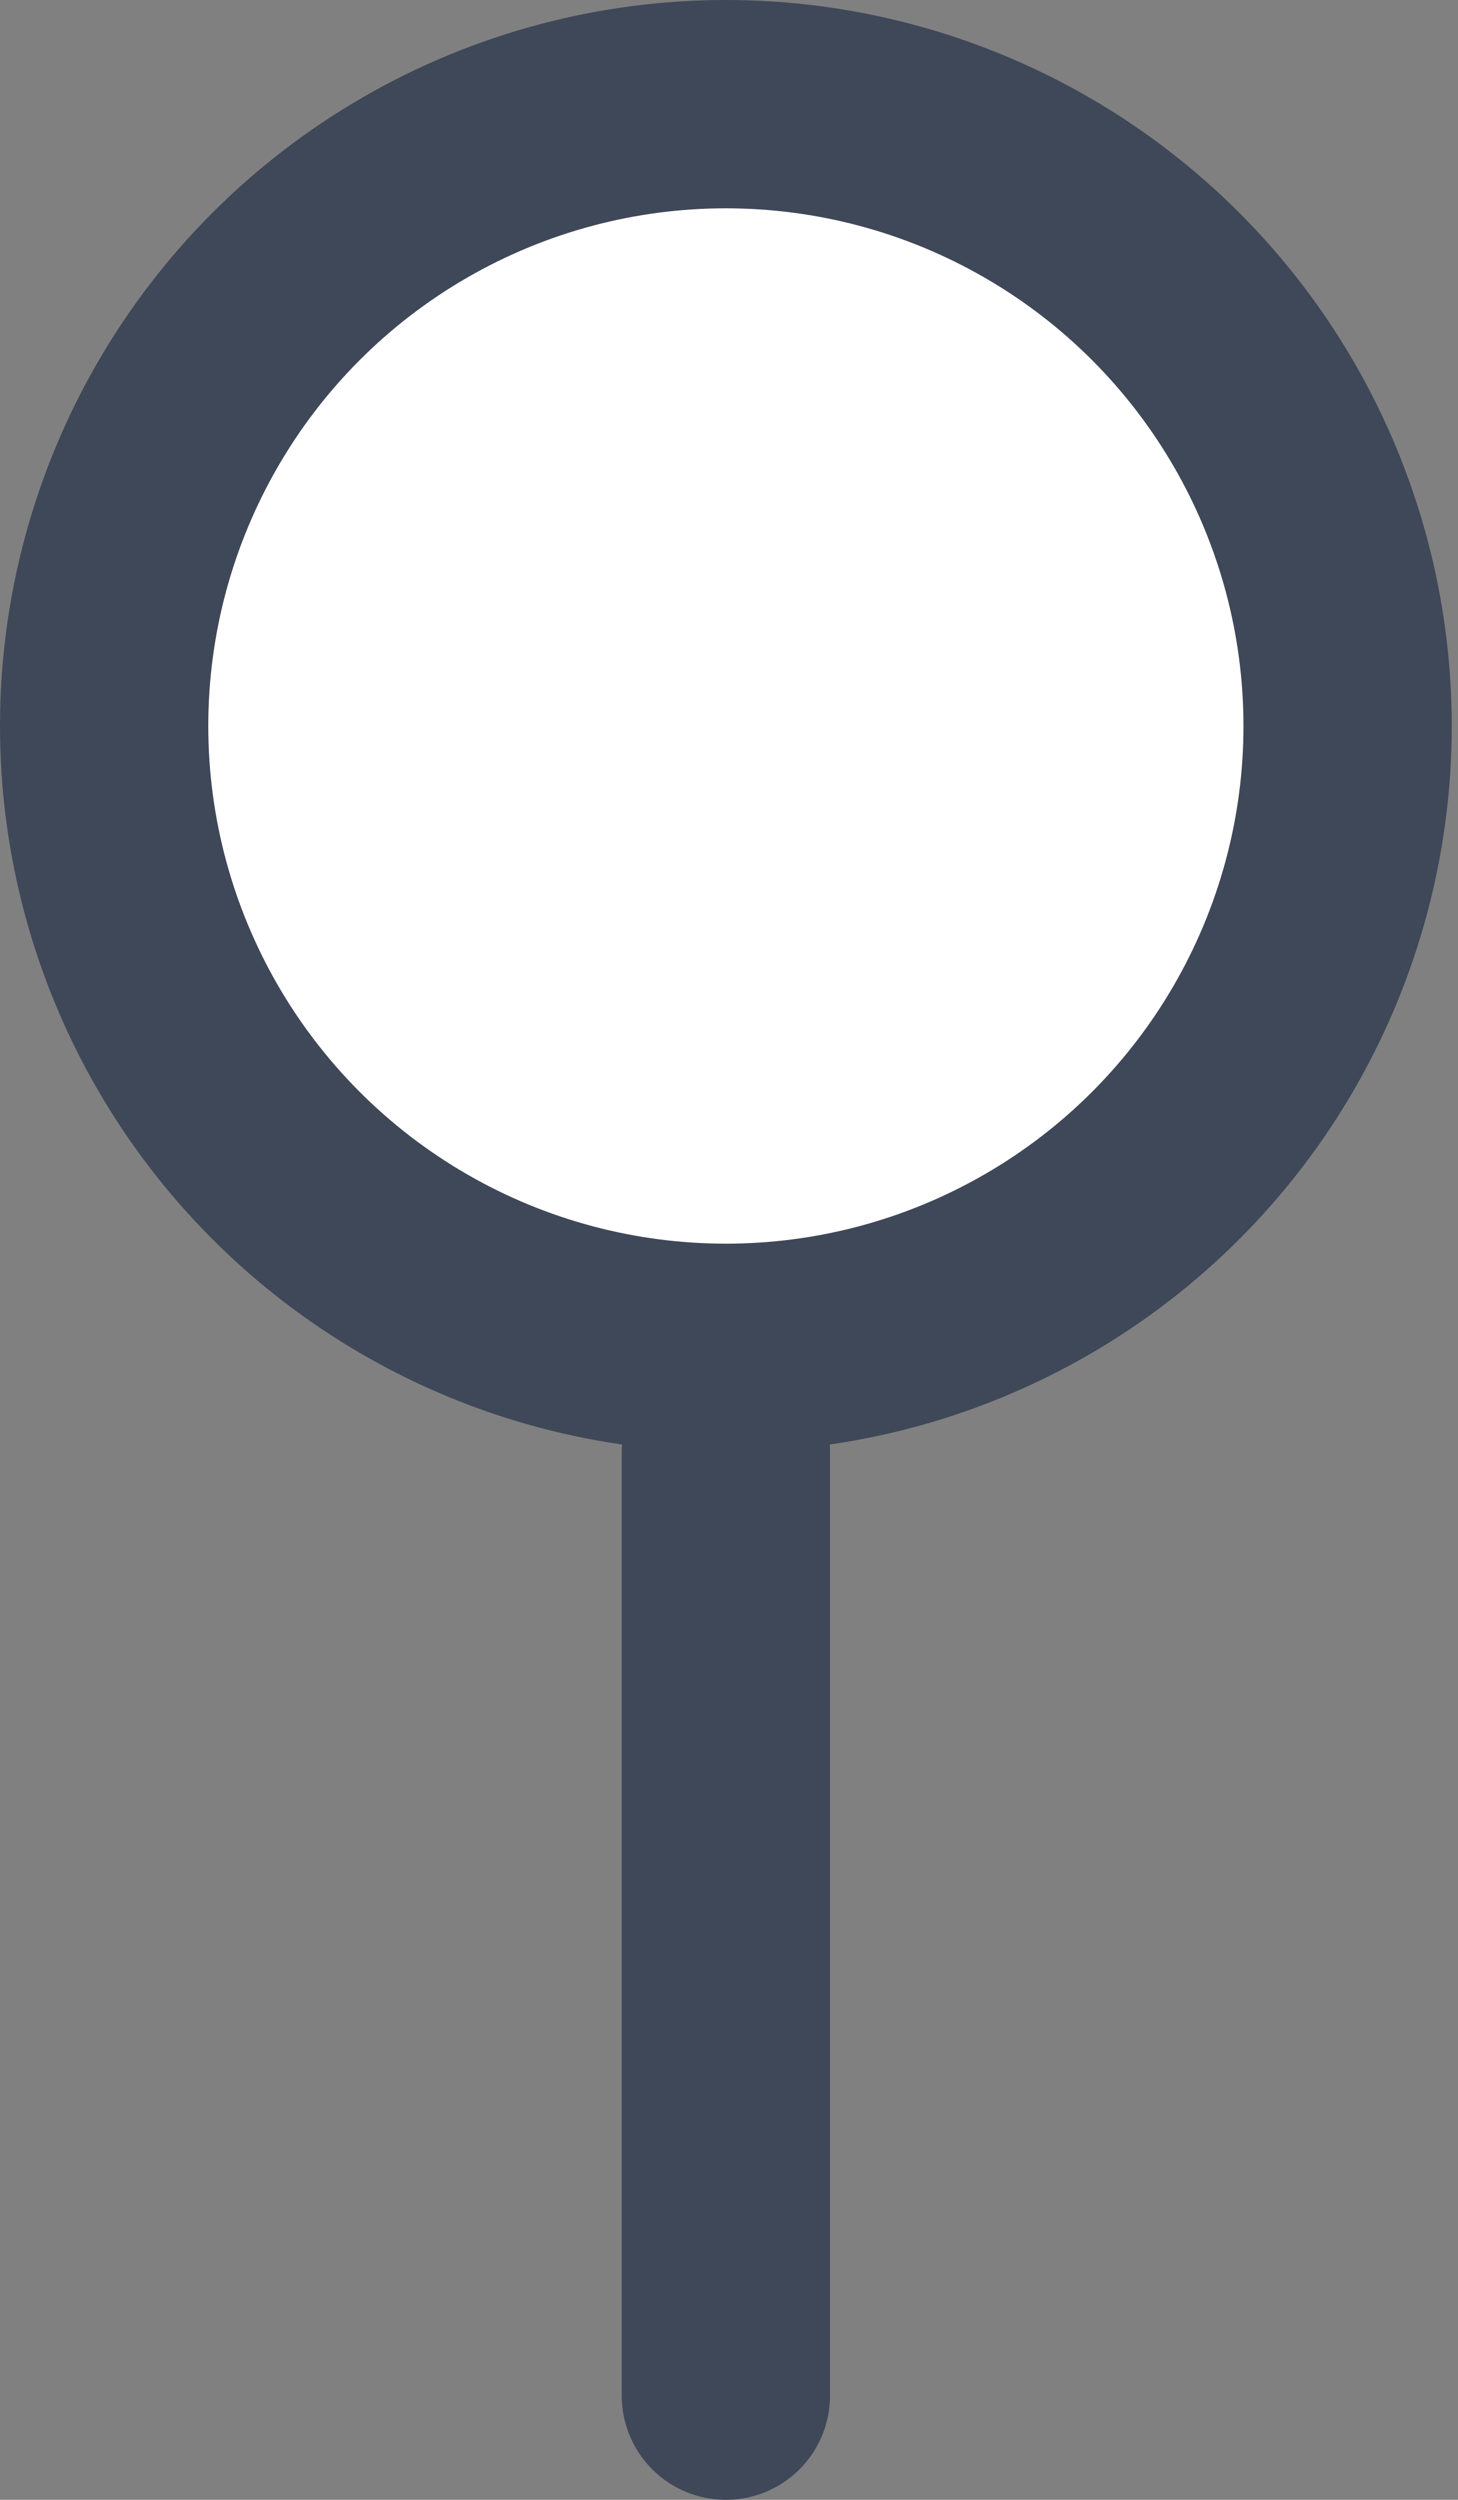
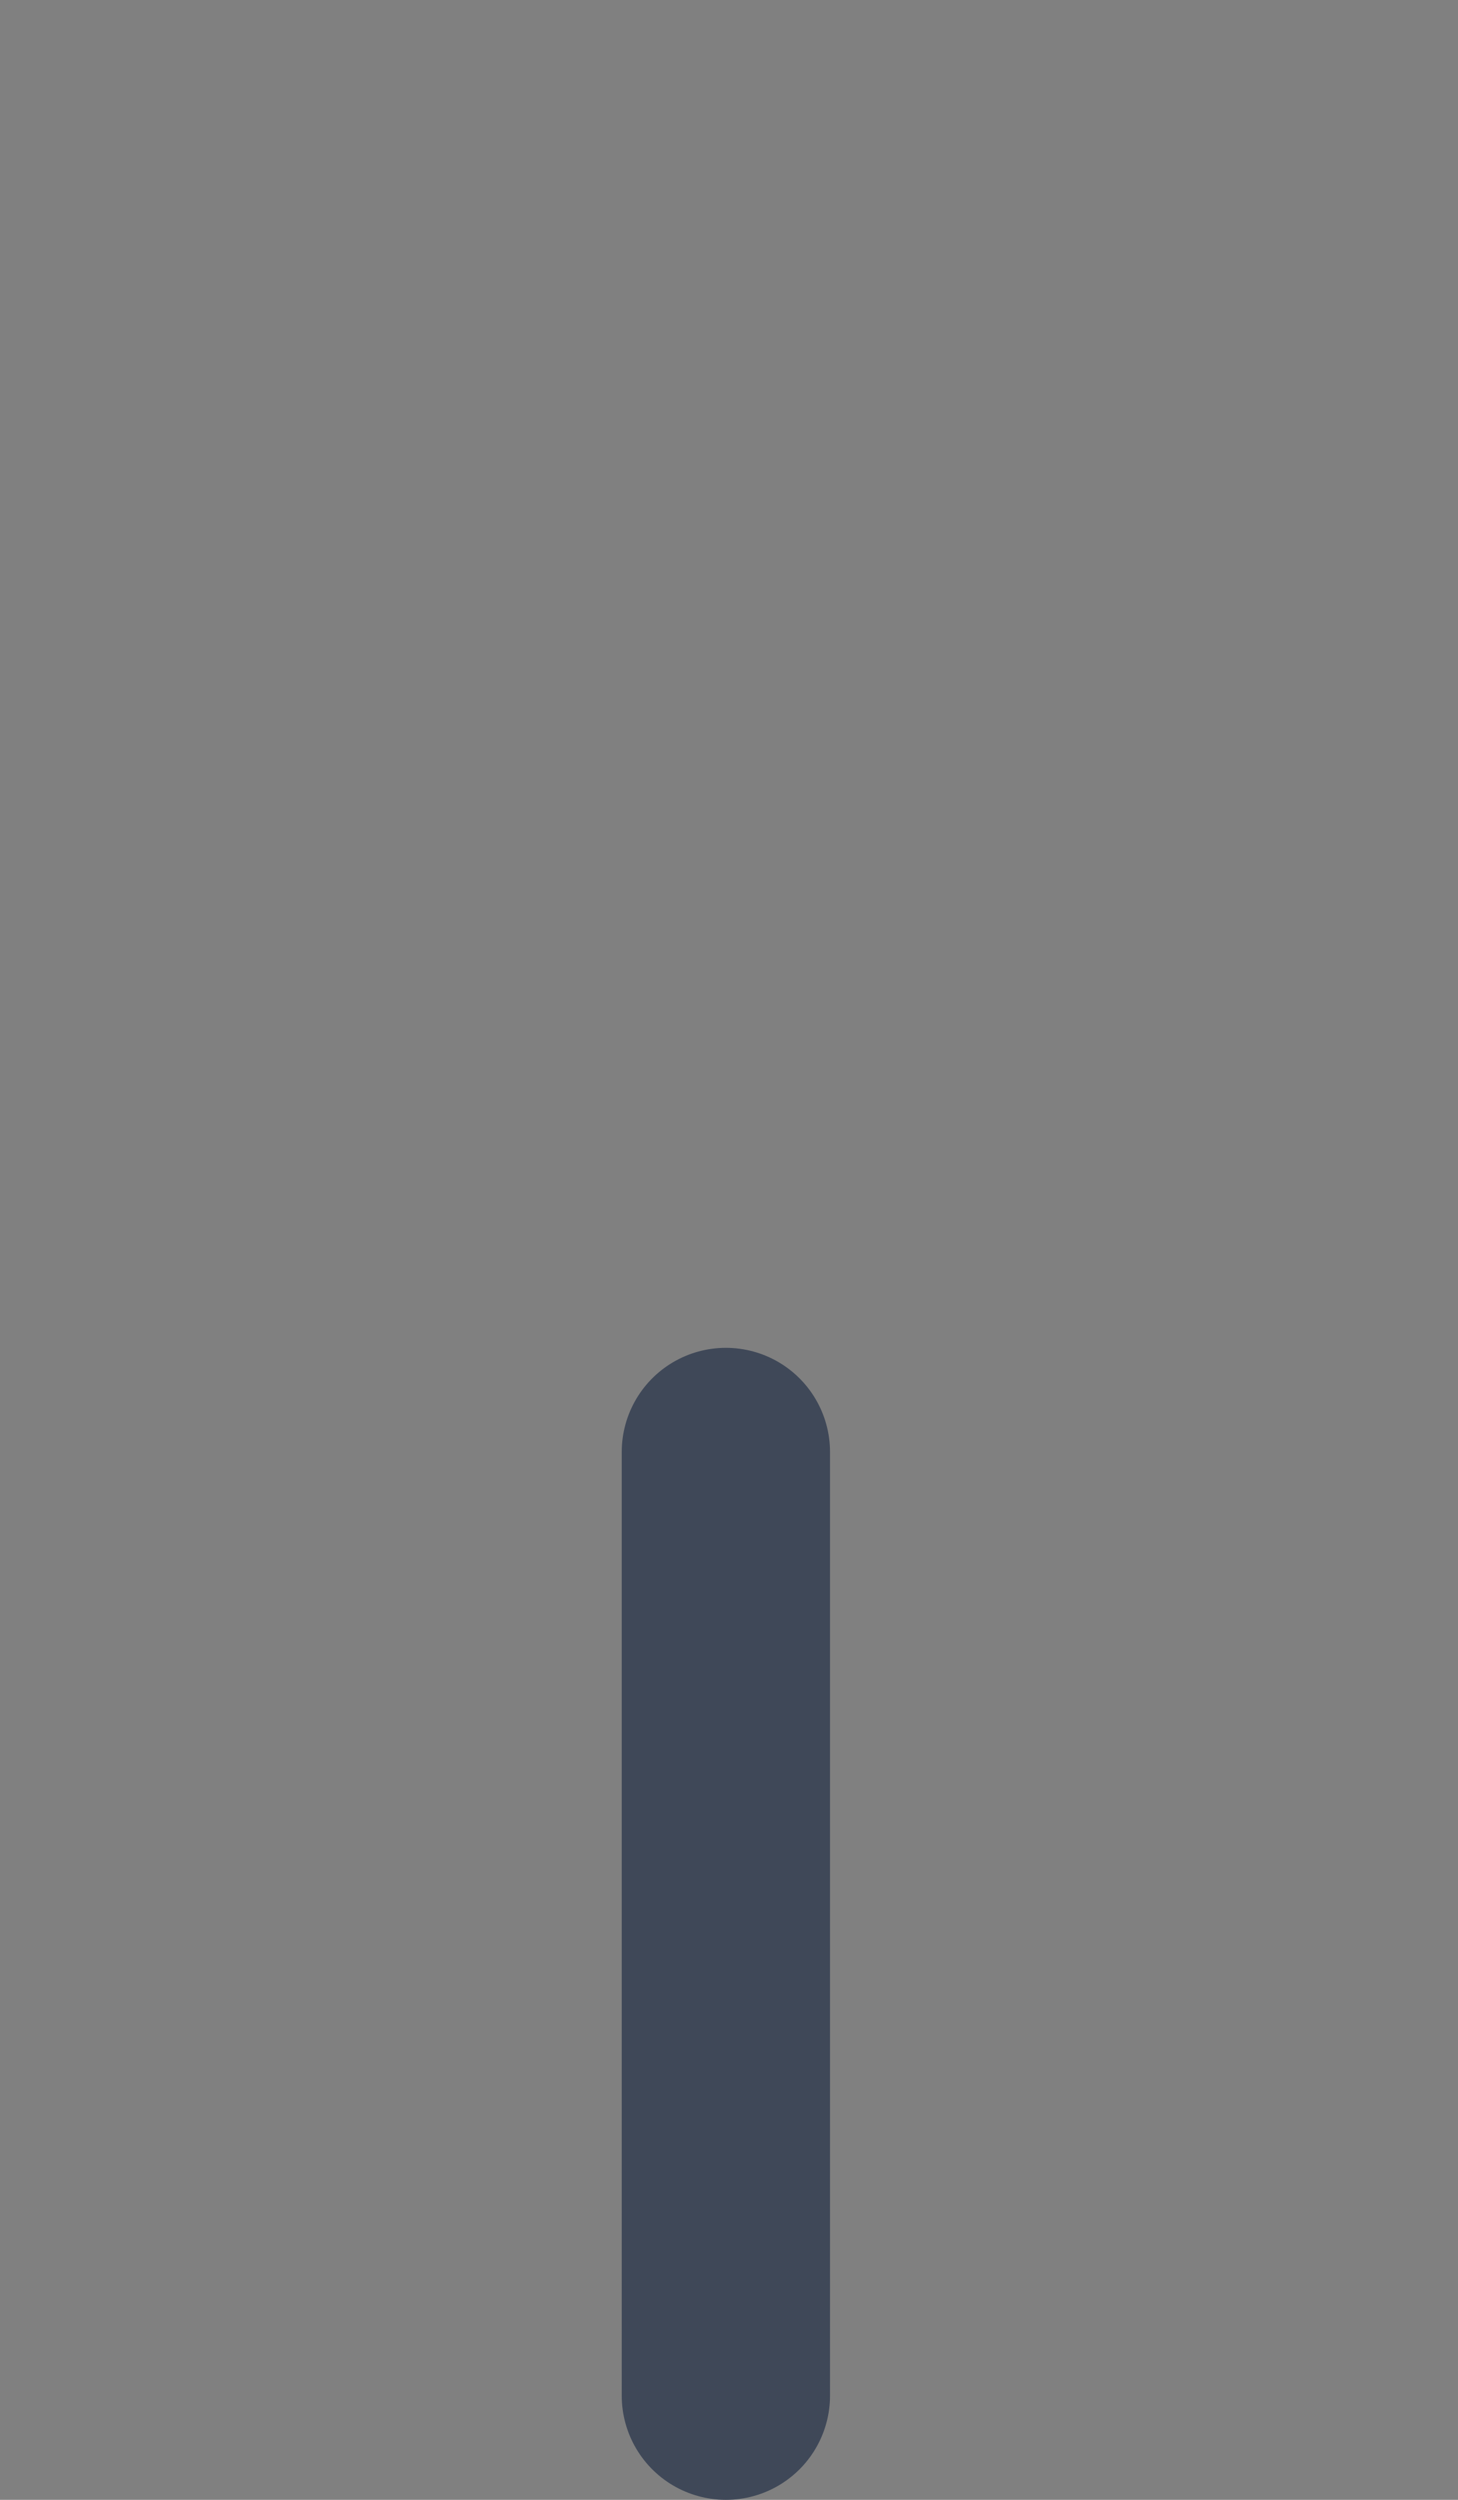
<svg xmlns="http://www.w3.org/2000/svg" width="14" height="24" viewBox="0 0 14 24" fill="none">
  <rect x="0" y="0" width="14" height="24" fill="#808080" stroke="none" />
  <path d="M6.97 13.94V23" stroke="#3F4858" stroke-width="2" stroke-linecap="round" />
-   <circle cx="6.97" cy="6.97" r="5.97" fill="white" stroke="#3F4858" stroke-width="2" />
</svg>